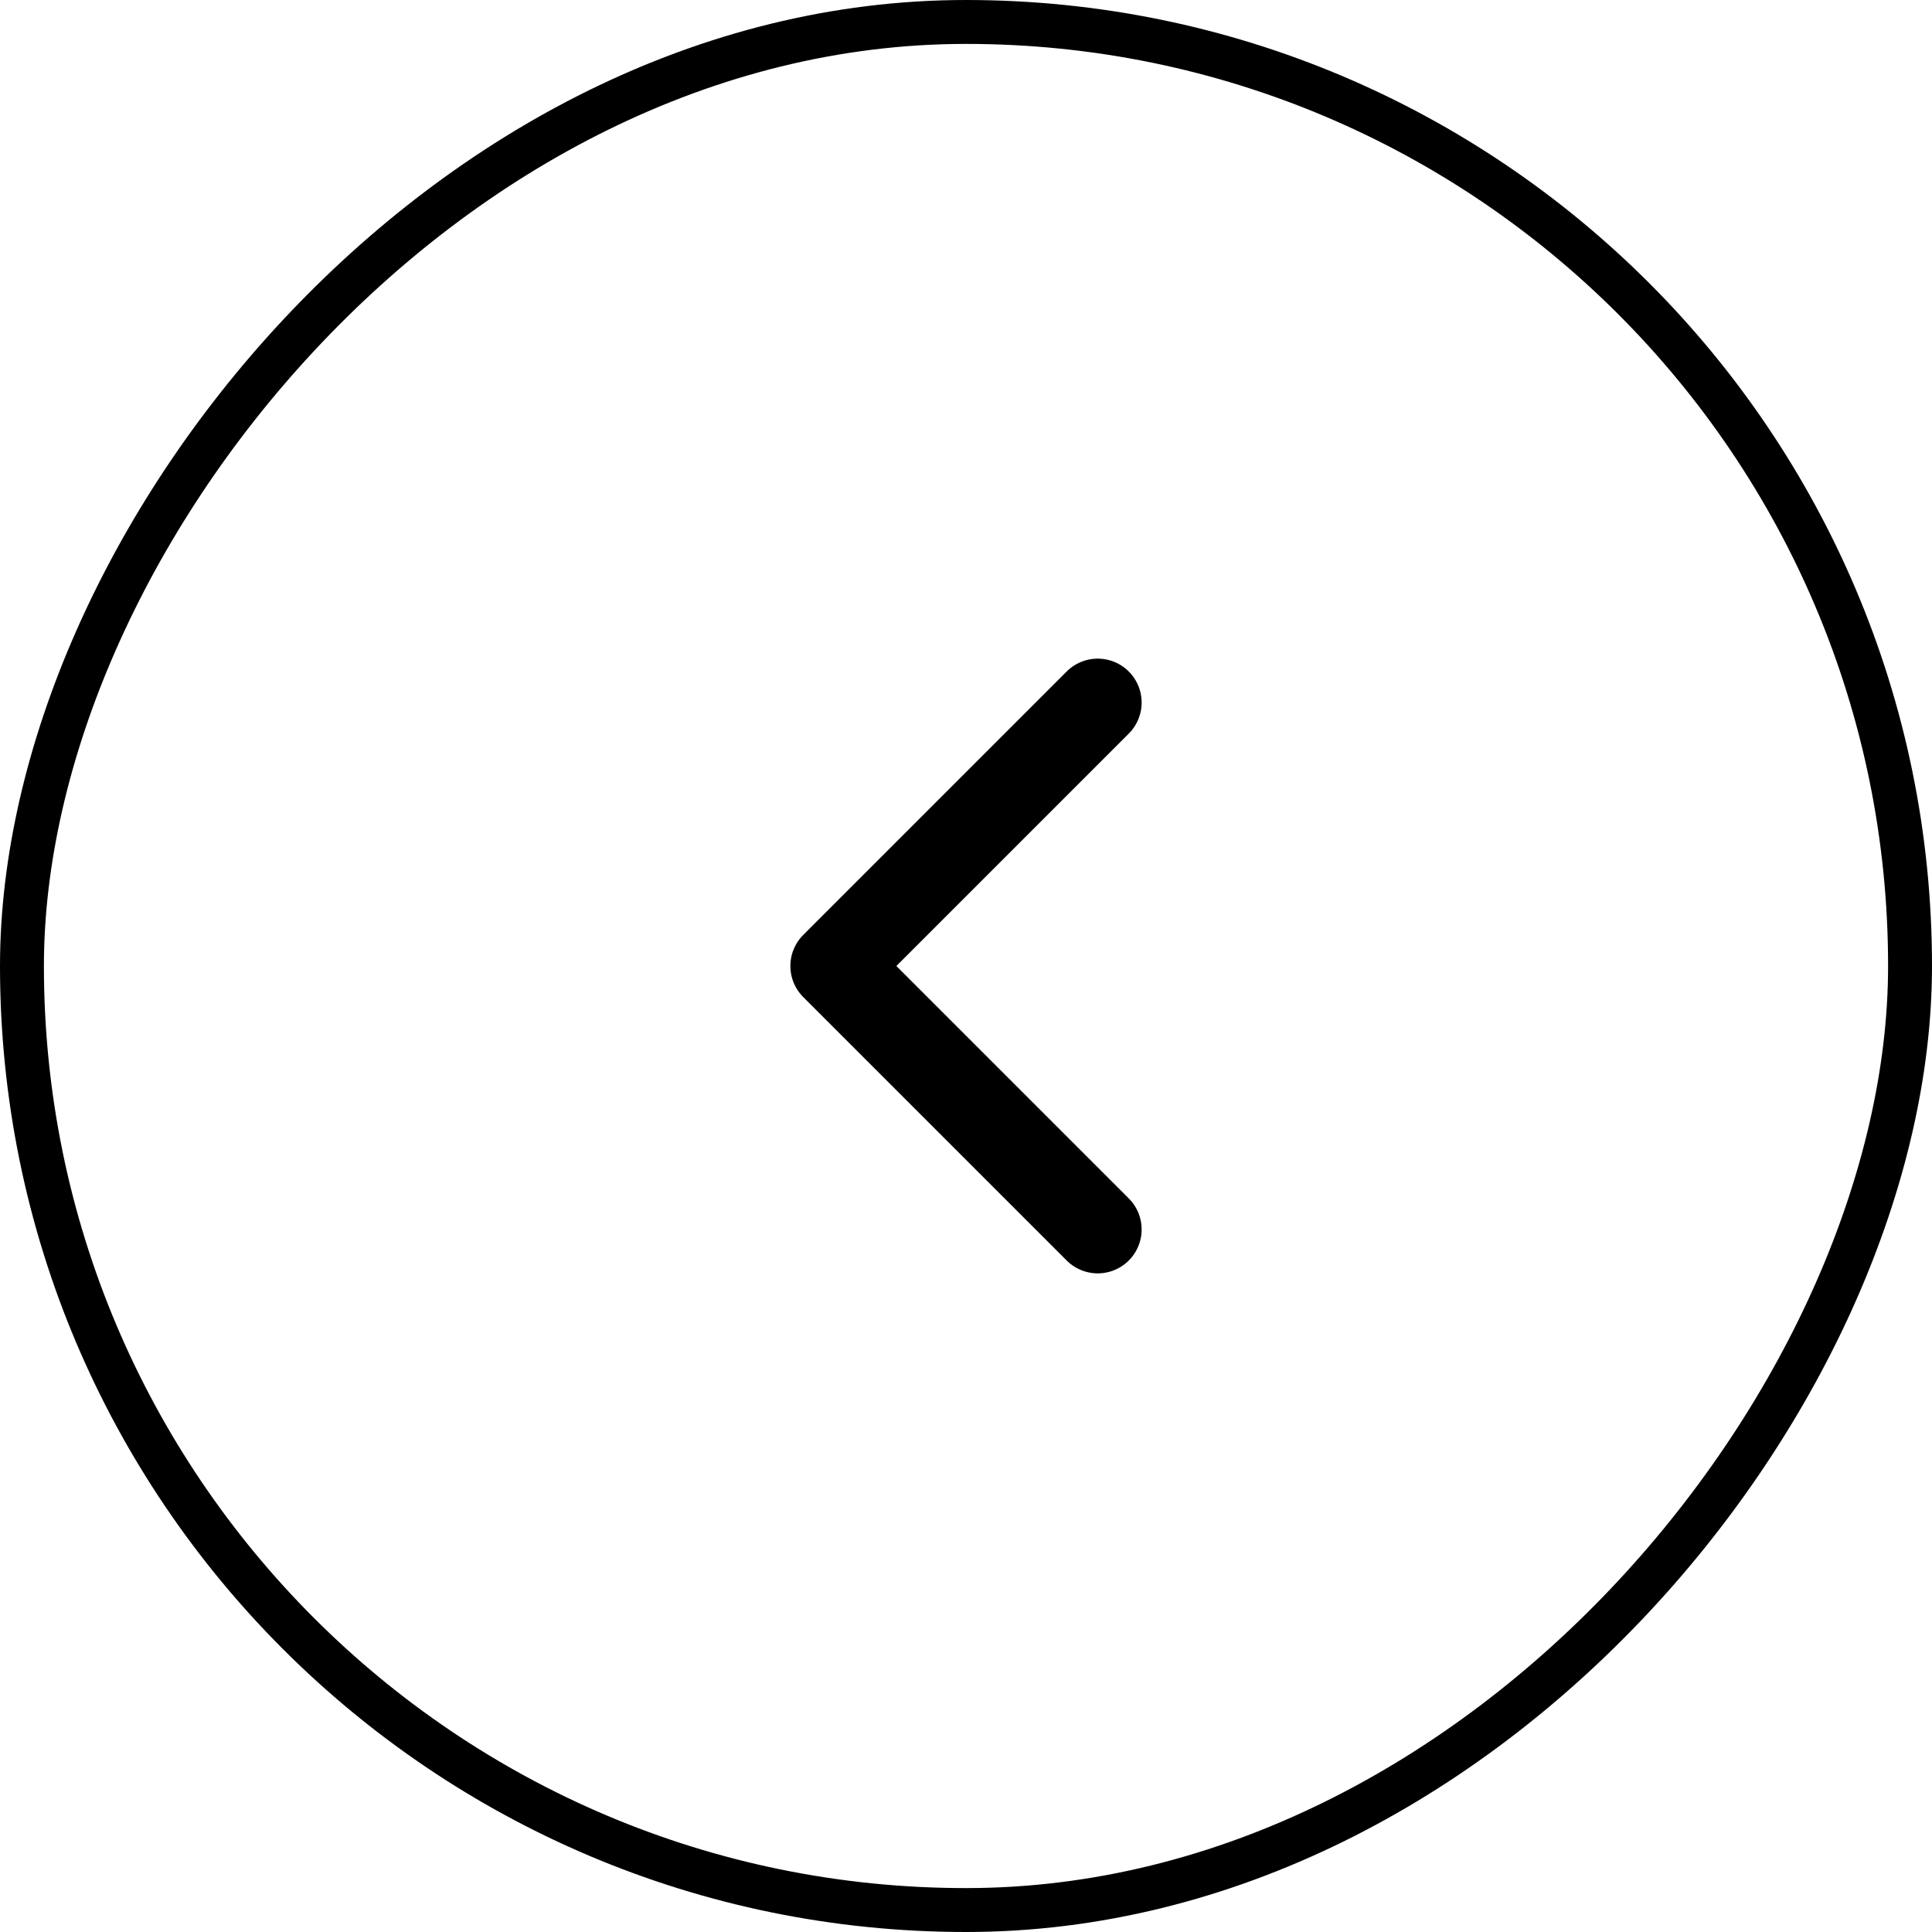
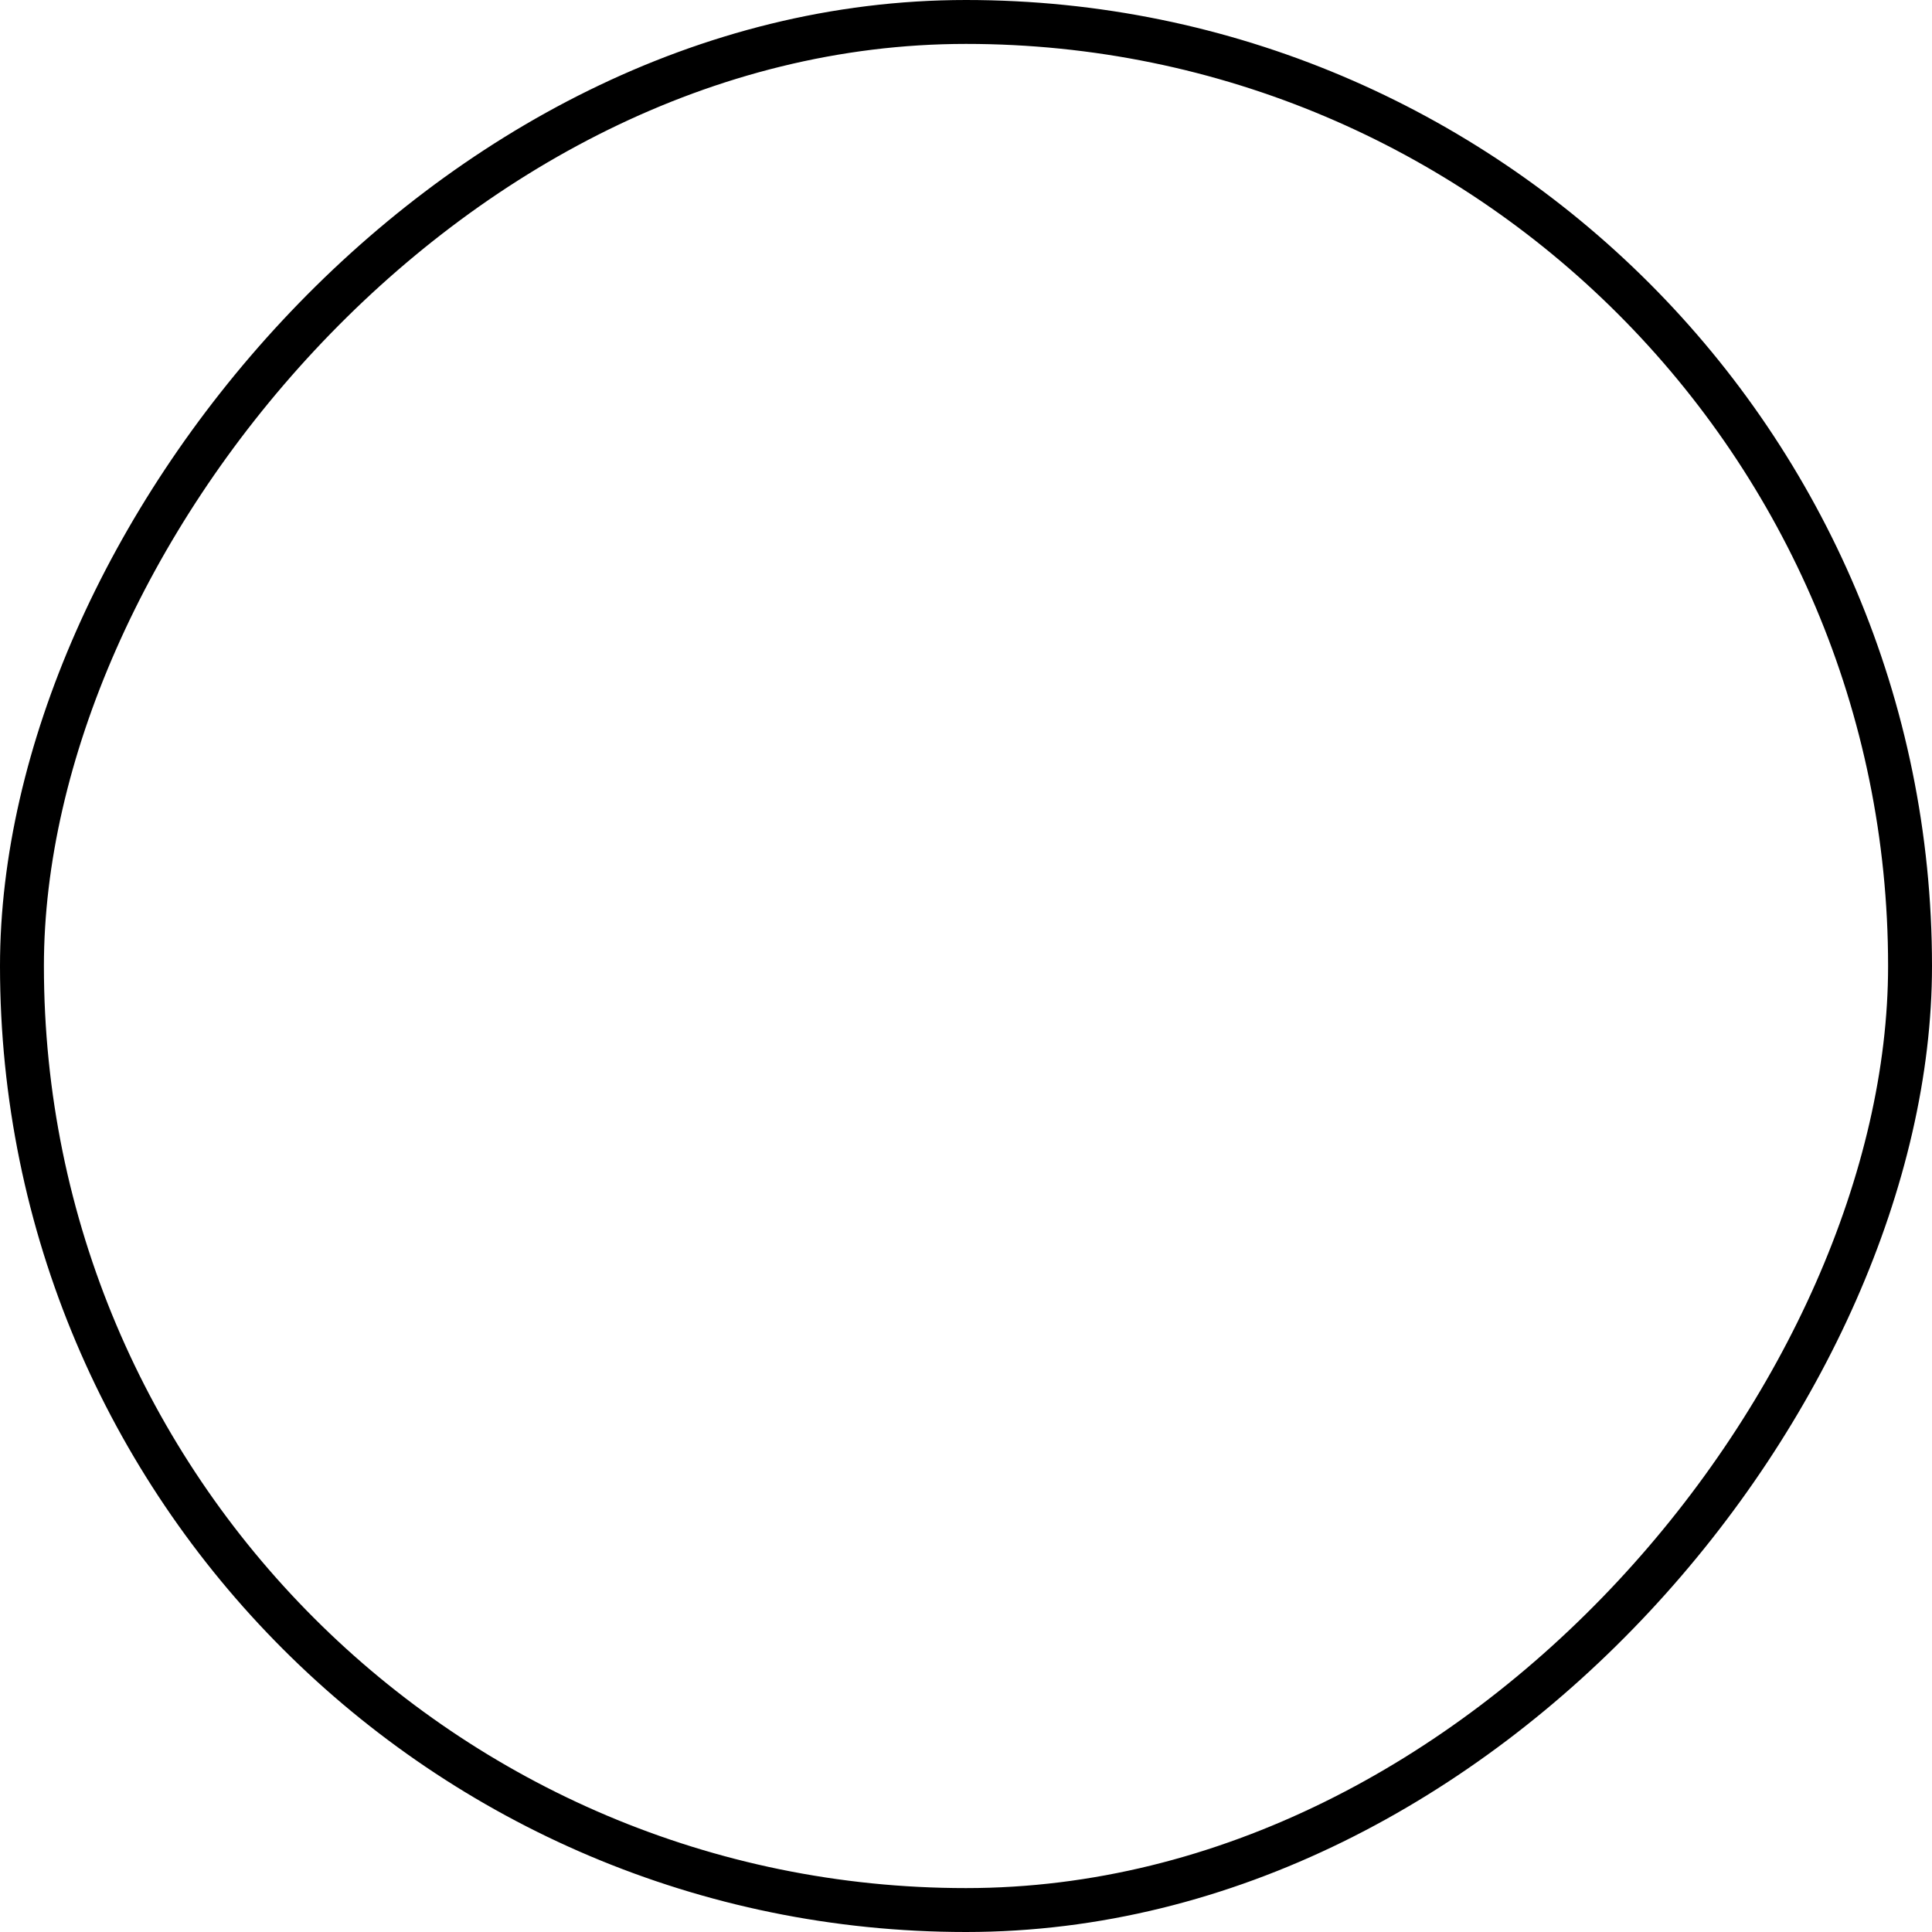
<svg xmlns="http://www.w3.org/2000/svg" width="44" height="44" viewBox="0 0 44 44" fill="none">
  <rect x="-0.5" y="0.5" width="43" height="43" rx="21.5" transform="matrix(-1 0 0 1 43 0)" stroke="black" />
-   <path d="M25 28L19 22L25 16" stroke="black" stroke-width="2" stroke-linecap="round" stroke-linejoin="round" />
</svg>